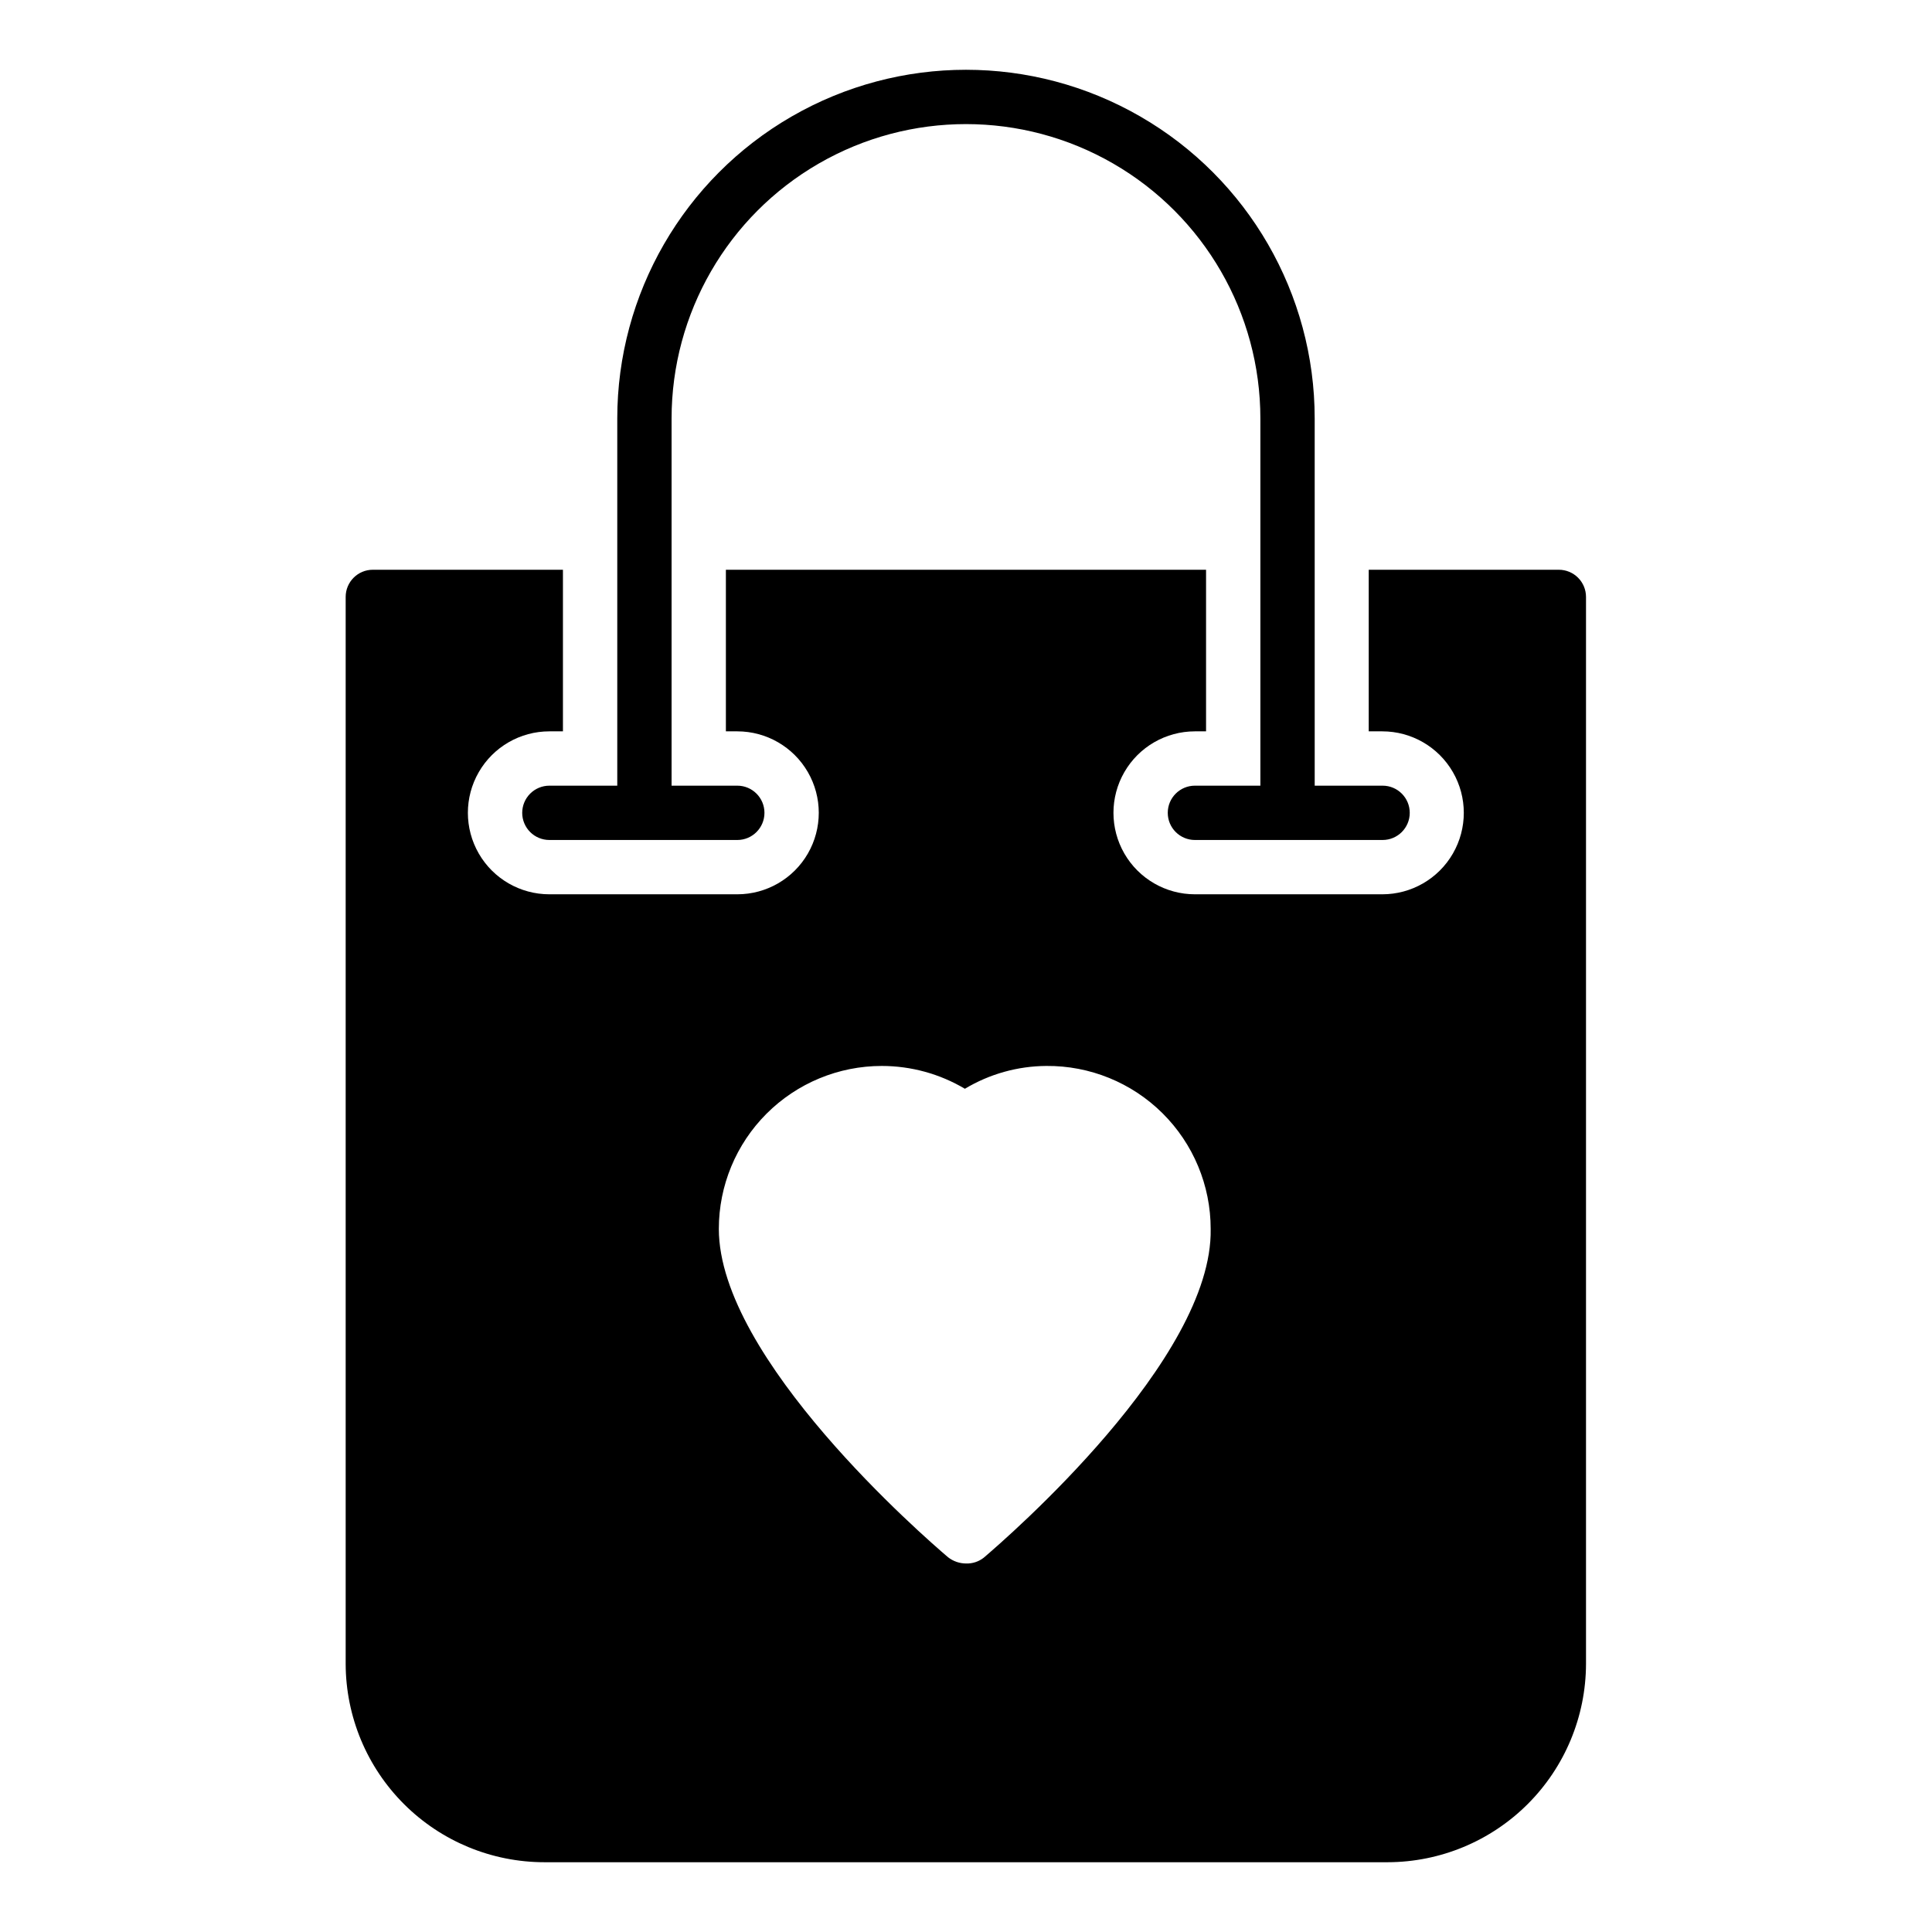
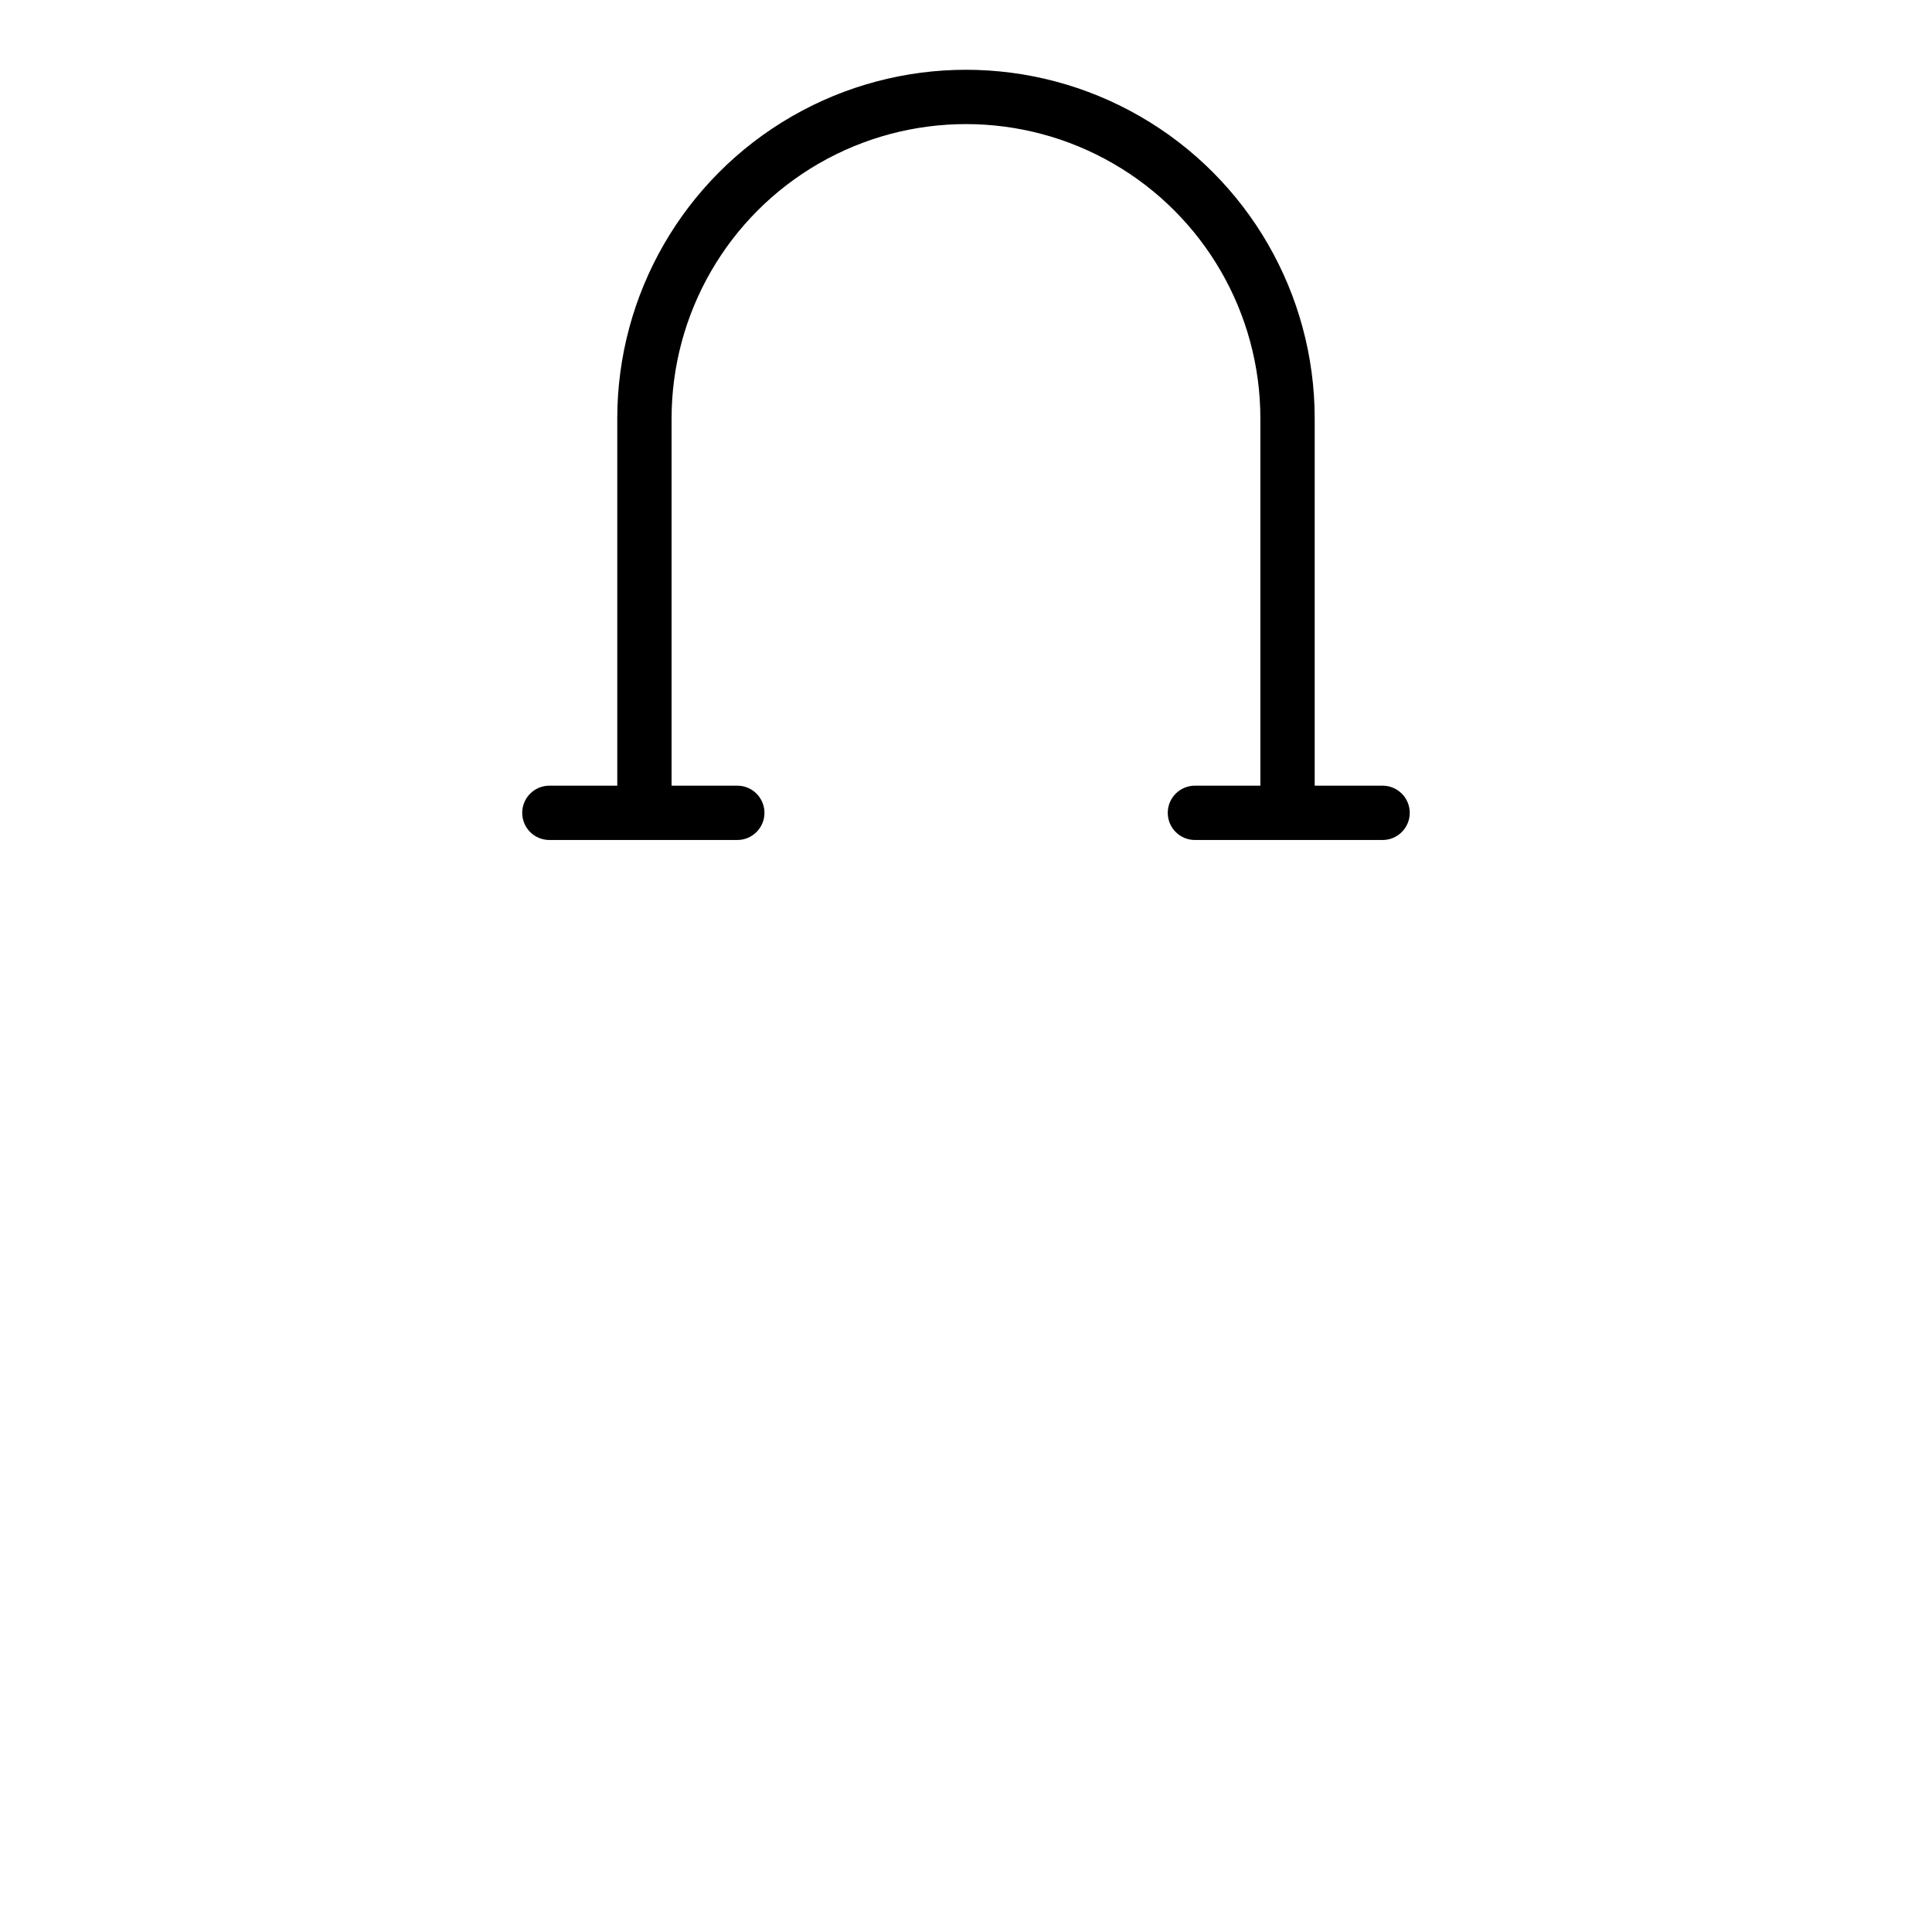
<svg xmlns="http://www.w3.org/2000/svg" fill="#000000" width="800px" height="800px" version="1.1" viewBox="144 144 512 512">
  <g>
-     <path d="m557.11 294.99h-50.383v42.824h3.602c7.715 0 14.844 4.117 18.699 10.797 3.859 6.68 3.859 14.91 0 21.594-3.856 6.68-10.984 10.793-18.699 10.793h-49.66c-7.715 0-14.844-4.113-18.699-10.793-3.856-6.684-3.856-14.914 0-21.594 3.856-6.68 10.984-10.797 18.699-10.797h2.949v-42.824h-127.25v42.824h3.023c7.715 0 14.84 4.117 18.699 10.797 3.856 6.68 3.856 14.91 0 21.594-3.859 6.68-10.984 10.793-18.699 10.793h-49.805c-7.715 0-14.844-4.113-18.699-10.793-3.859-6.684-3.859-14.914 0-21.594 3.856-6.68 10.984-10.797 18.699-10.797h3.598v-42.824h-50.383c-3.973 0-7.195 3.223-7.195 7.199v282.78c0.039 13.949 5.606 27.312 15.48 37.16s23.254 15.379 37.203 15.379h223.48c13.922-0.035 27.262-5.586 37.109-15.43 9.844-9.844 15.391-23.188 15.43-37.109v-282.78c0-1.91-0.758-3.738-2.109-5.09-1.348-1.348-3.18-2.109-5.09-2.109zm-152.44 261.84c-1.332 1.035-2.988 1.57-4.676 1.512-1.723-0.012-3.394-0.594-4.75-1.656-6.262-5.324-60.746-52.613-60.746-87.016 0-11.453 4.551-22.438 12.648-30.535 8.098-8.098 19.082-12.648 30.535-12.648 7.75 0.004 15.359 2.09 22.023 6.047 6.523-3.914 13.984-6.004 21.59-6.047 11.516-0.098 22.594 4.41 30.77 12.52 8.176 8.109 12.777 19.148 12.777 30.664 0.645 34.547-53.91 81.832-60.172 87.16z" />
    <path d="m282.39 359.41c0 1.91 0.758 3.738 2.109 5.09 1.348 1.348 3.18 2.106 5.09 2.106h49.805c3.973 0 7.195-3.223 7.195-7.195 0-3.977-3.223-7.199-7.195-7.199h-17.418v-97.305c0-27.875 14.871-53.629 39.008-67.566 24.141-13.938 53.879-13.938 78.02 0 24.141 13.938 39.008 39.691 39.008 67.566v97.305h-17.344c-3.977 0-7.199 3.223-7.199 7.199 0 3.973 3.223 7.195 7.199 7.195h49.734c3.973 0 7.195-3.223 7.195-7.195 0-3.977-3.223-7.199-7.195-7.199h-17.992l-0.004-97.305c0-33.016-17.613-63.523-46.207-80.031-28.59-16.512-63.82-16.512-92.41 0-28.594 16.508-46.207 47.016-46.207 80.031v97.305h-17.992c-1.91 0-3.742 0.762-5.09 2.109-1.352 1.352-2.109 3.18-2.109 5.09z" />
  </g>
</svg>